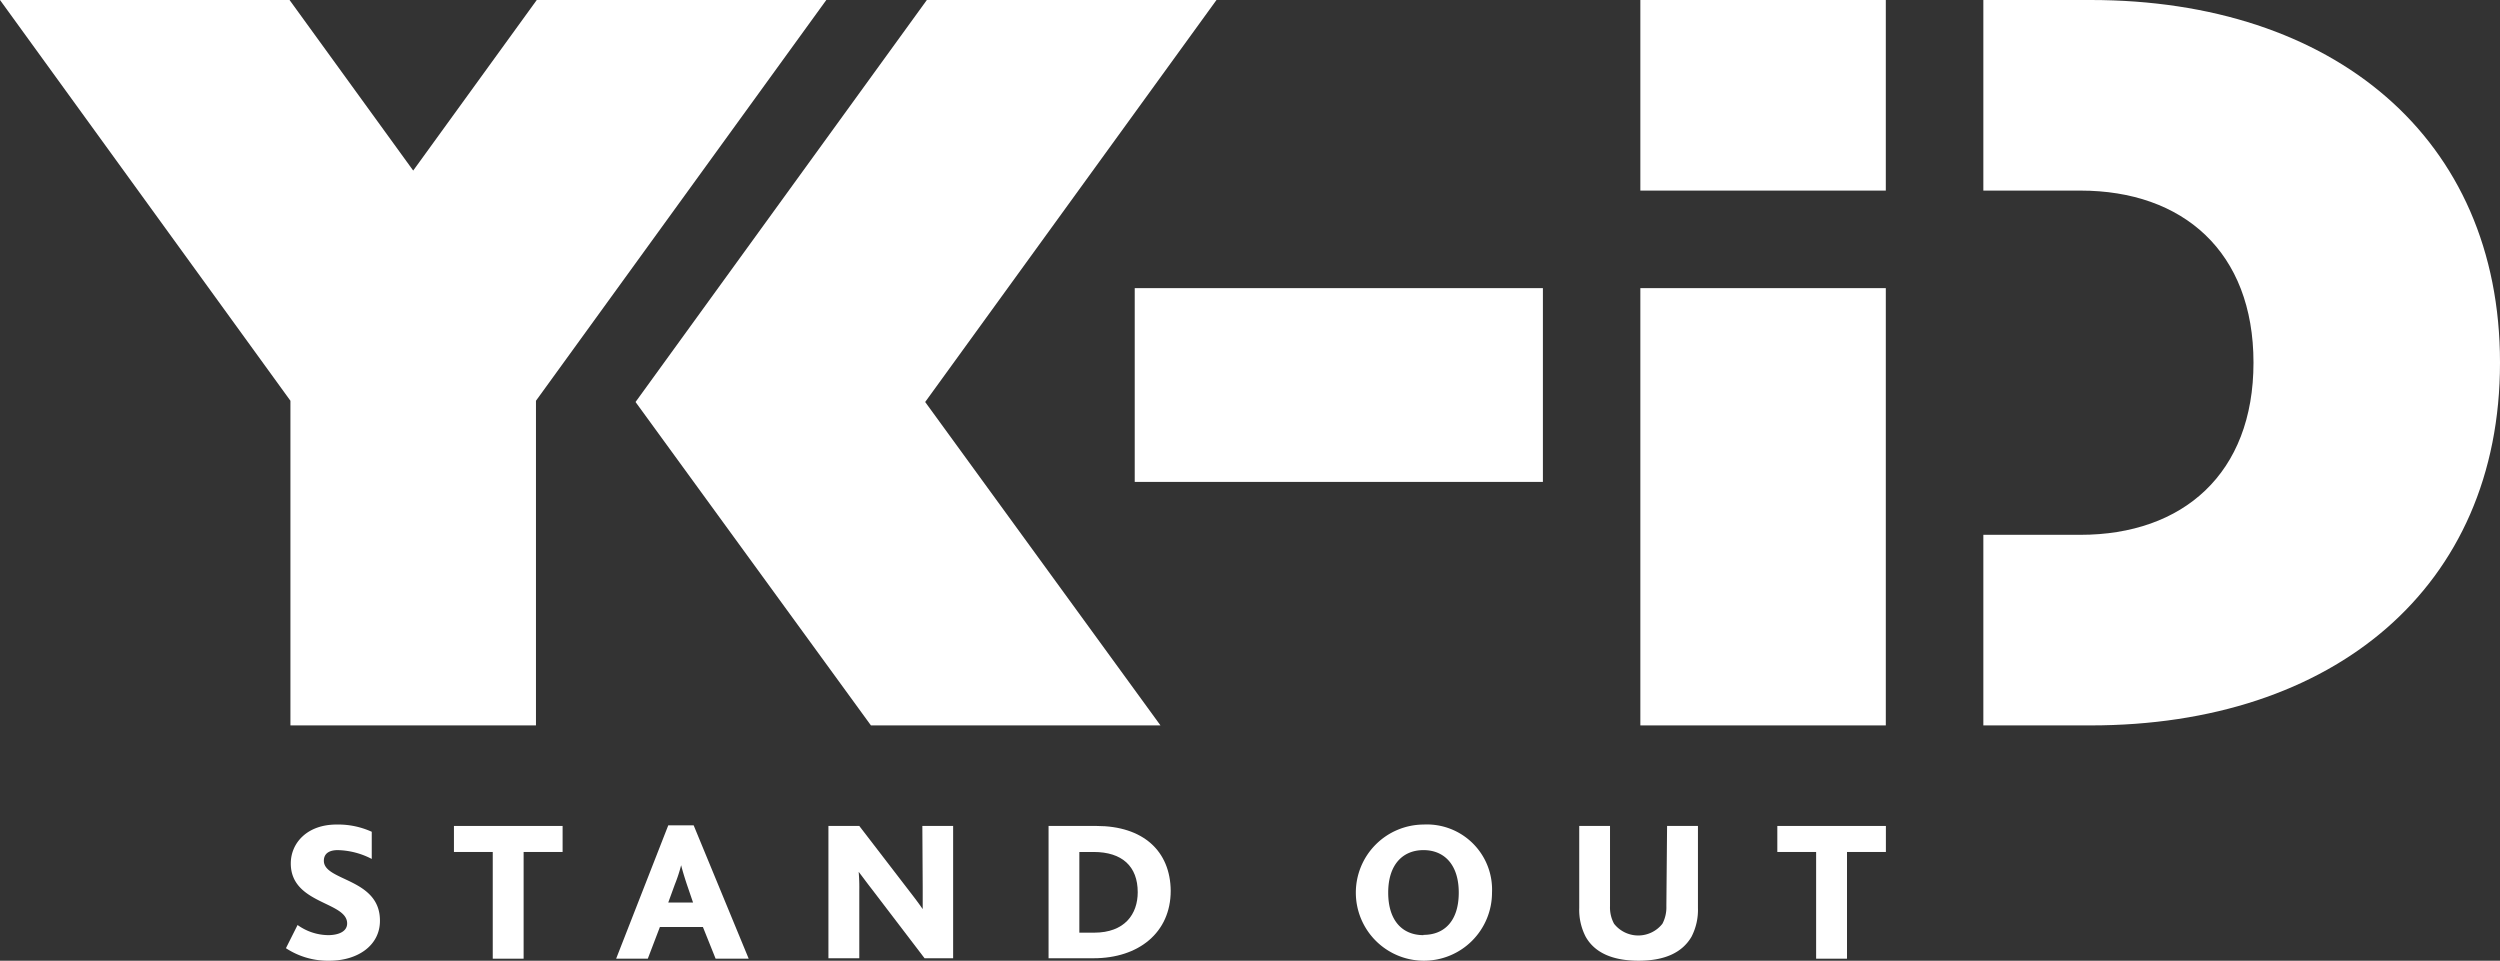
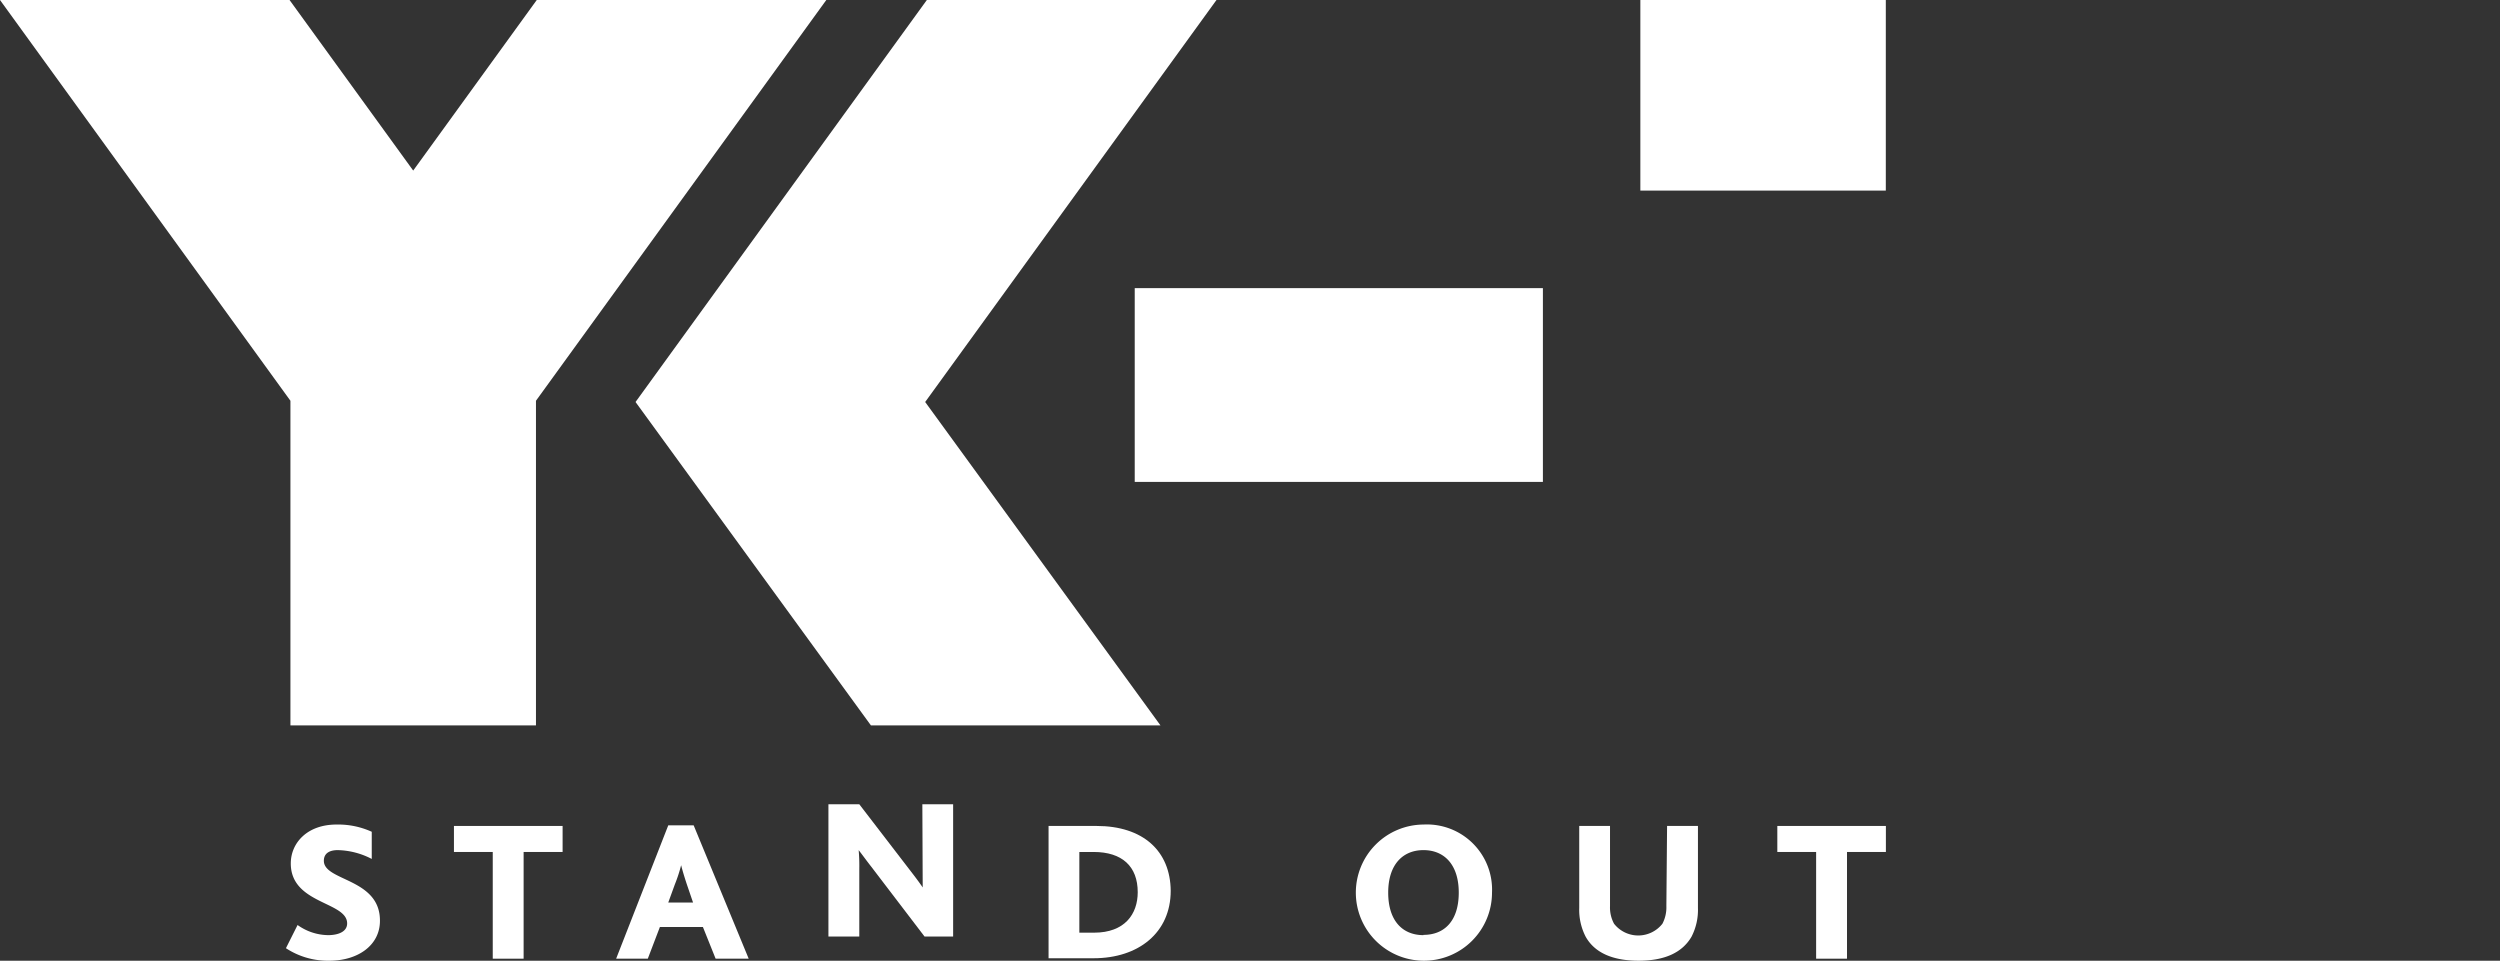
<svg xmlns="http://www.w3.org/2000/svg" id="Ebene_1" data-name="Ebene 1" viewBox="0 0 283.46 108.93">
  <rect x="0" y="0" width="283.46" height="108.93" fill="#333333" stroke="none" />
  <defs>
    <style>.cls-1{fill:#fff;}</style>
  </defs>
  <rect class="cls-1" x="185.99" width="27.83" height="21.61" />
-   <rect class="cls-1" x="185.99" y="32.67" width="27.83" height="49.58" />
-   <path class="cls-1" d="M237.05,0H224.88V21.61h11c11.64,0,19.63,6.93,19.63,19.51s-8,19.52-19.63,19.52h-11V82.25h12.17c27.5,0,46.41-15.62,46.41-41.13S264.55,0,237.05,0Z" />
  <rect class="cls-1" x="128.66" y="32.67" width="46.28" height="21.97" />
  <polygon class="cls-1" points="98.75 82.25 131.58 82.25 104.9 45.58 137.93 0 105.09 0 72.06 45.58 98.75 82.25" />
  <polygon class="cls-1" points="32.93 82.25 60.77 82.25 60.77 45.44 93.69 0 60.86 0 46.85 19.34 32.83 0 0 0 32.93 45.44 32.93 82.25" />
  <path class="cls-1" d="M36.72,97.6c0-.91.73-1.21,1.57-1.21a8.73,8.73,0,0,1,3.86,1V94.31a9.2,9.2,0,0,0-4-.82c-3.33,0-5.18,2.1-5.18,4.41,0,4.63,6.39,4.31,6.39,6.8,0,1-1.12,1.33-2.15,1.33a6.06,6.06,0,0,1-3.47-1.15l-1.32,2.63a8.66,8.66,0,0,0,4.93,1.42c3.22,0,5.73-1.74,5.73-4.52C43.11,99.56,36.72,99.93,36.72,97.6Z" />
  <polygon class="cls-1" points="51.47 96.6 55.87 96.6 55.87 108.7 59.37 108.7 59.37 96.6 63.79 96.6 63.79 93.65 51.47 93.65 51.47 96.6" />
  <path class="cls-1" d="M124.33,93.65h-5.44v15H124c5.09,0,8.74-2.9,8.74-7.65C132.7,96.48,129.6,93.65,124.33,93.65Zm-.28,12.1h-1.67V96.6H124c3.24,0,5,1.64,5,4.56C129,103.63,127.54,105.75,124.05,105.75Z" />
  <polygon class="cls-1" points="201.52 96.6 205.92 96.6 205.92 108.7 209.42 108.7 209.42 96.6 213.83 96.6 213.83 93.65 201.52 93.65 201.52 96.6" />
  <path class="cls-1" d="M188.94,102.74a4,4,0,0,1-.45,2,3.49,3.49,0,0,1-5.48,0,3.87,3.87,0,0,1-.46-2V93.65h-3.49v9.29a6.65,6.65,0,0,0,.73,3.27c1.05,1.87,3.15,2.72,6,2.72s4.91-.85,6-2.72a6.65,6.65,0,0,0,.73-3.27V93.65h-3.5Z" />
  <path class="cls-1" d="M161.4,93.49a7.72,7.72,0,1,0,7.77,7.72A7.39,7.39,0,0,0,161.4,93.49Zm0,12.54c-2.37,0-4-1.62-4-4.82s1.67-4.82,4-4.82,4,1.62,4,4.82S163.78,106,161.4,106Z" />
-   <path class="cls-1" d="M104.62,100.62c0,.59,0,1.68,0,2.46h0c-.44-.64-.87-1.21-1.35-1.83l-5.84-7.6h-3.5v15h3.5v-7.65a20.67,20.67,0,0,0-.07-2.15h0c.51.66.94,1.26,1.42,1.87l6.05,7.93h3.24v-15h-3.49Z" />
+   <path class="cls-1" d="M104.62,100.62h0c-.44-.64-.87-1.21-1.35-1.83l-5.84-7.6h-3.5v15h3.5v-7.65a20.67,20.67,0,0,0-.07-2.15h0c.51.66.94,1.26,1.42,1.87l6.05,7.93h3.24v-15h-3.49Z" />
  <path class="cls-1" d="M75.77,93.58,69.86,108.7h3.59l1.37-3.59H79.7l1.44,3.59h3.75L78.65,93.58Zm0,8.75.75-2.06a17.13,17.13,0,0,0,.71-2.17h0c.12.48.3,1.12.64,2.15l.71,2.08Z" />
</svg>